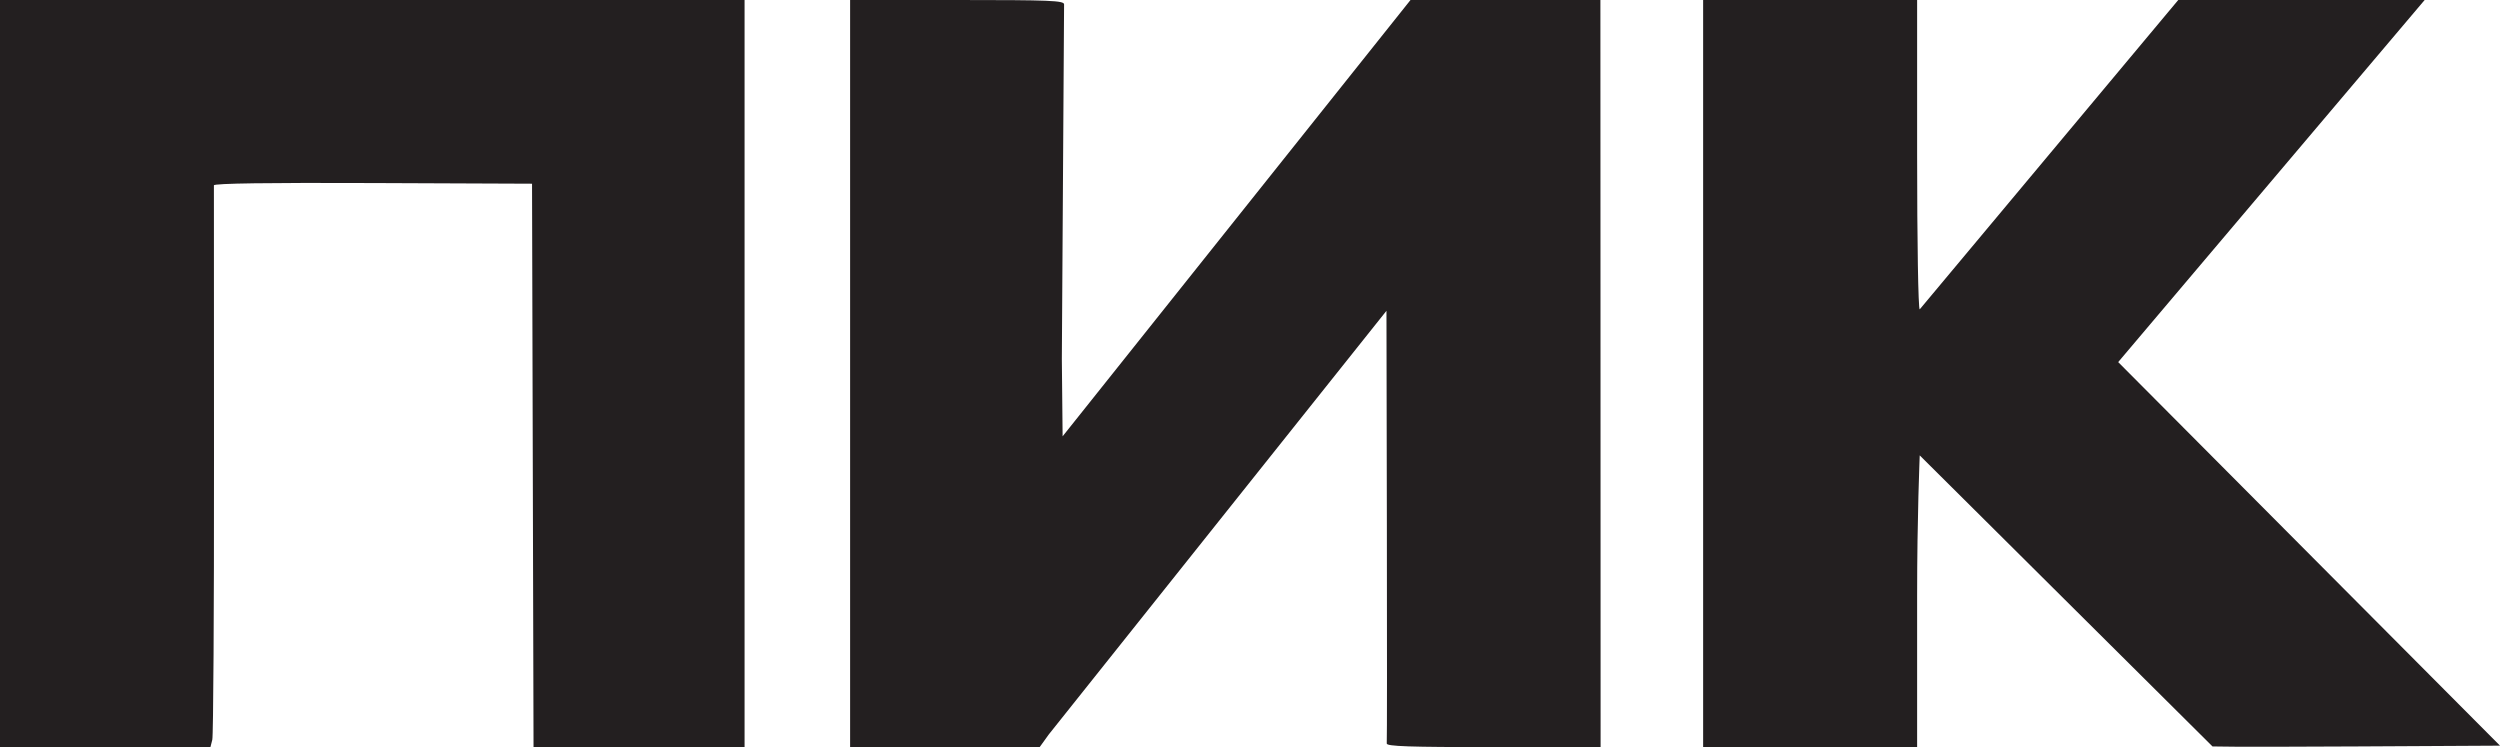
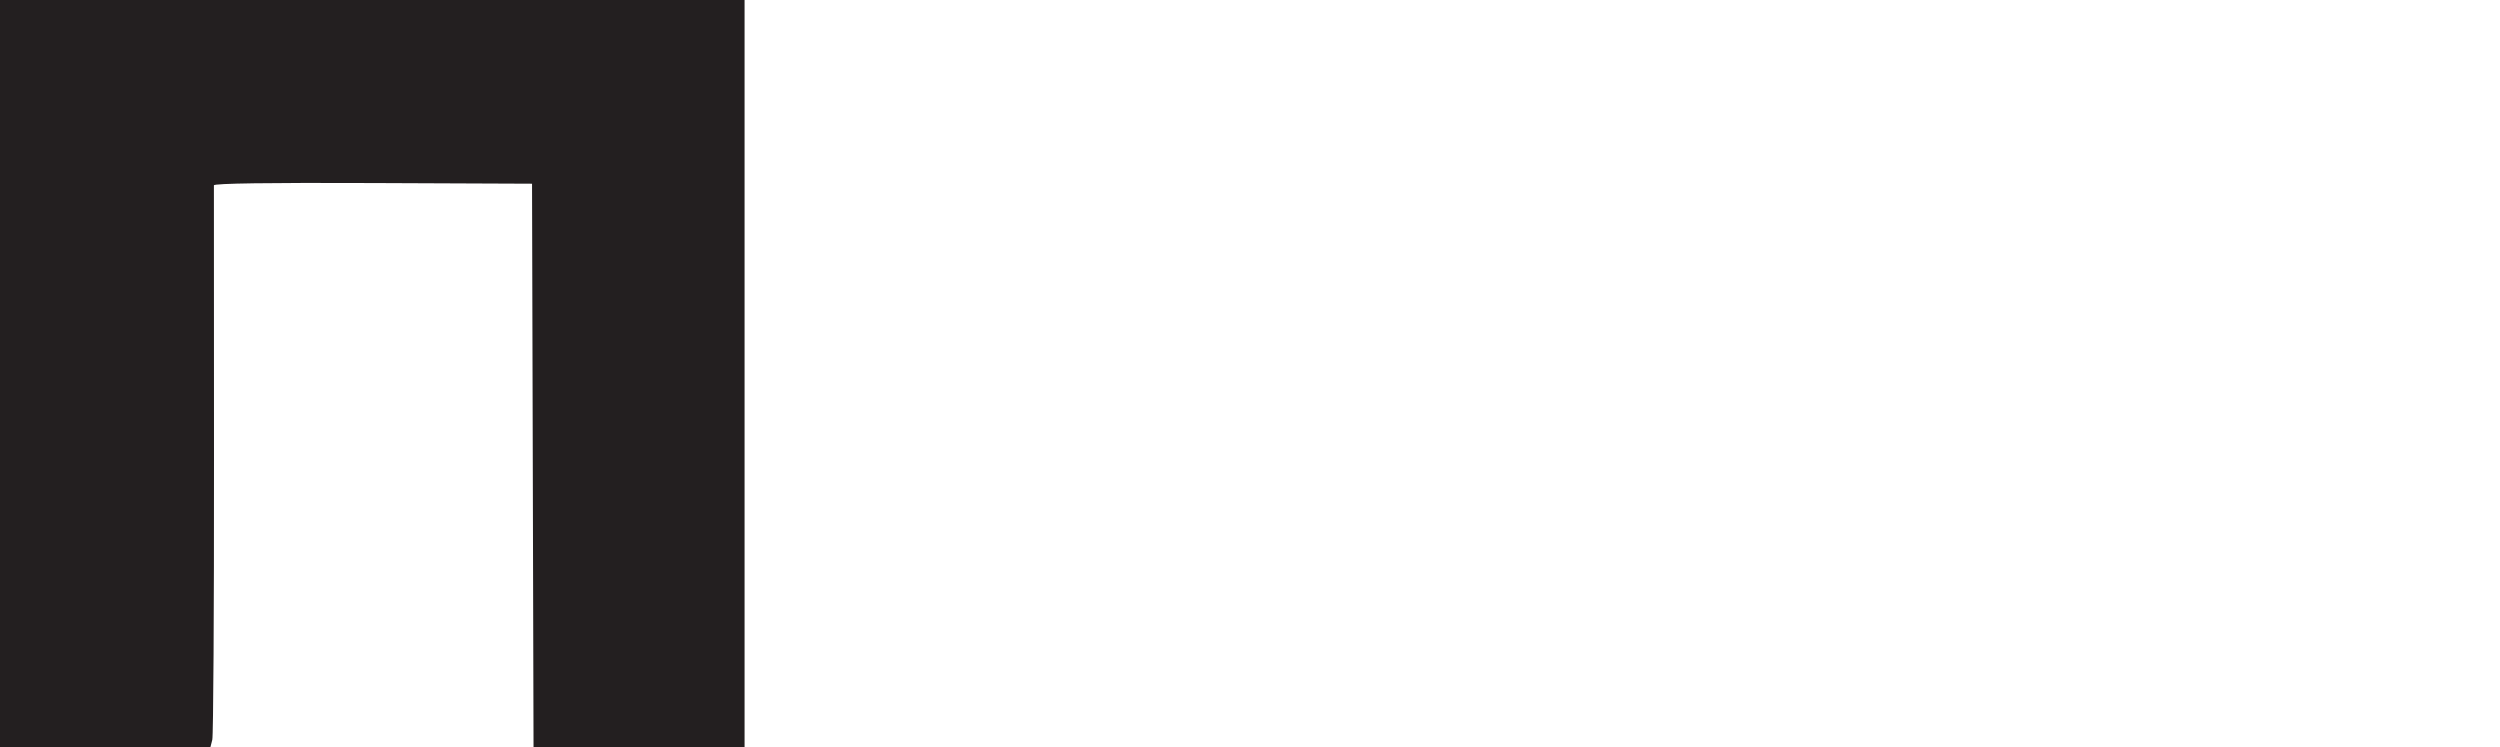
<svg xmlns="http://www.w3.org/2000/svg" width="87" height="26" viewBox="0 0 87 26" fill="none">
  <path fill-rule="evenodd" clip-rule="evenodd" d="M0 13V26H3.661H7.323L7.388 25.742C7.424 25.6 7.45 21.224 7.447 16.017C7.444 10.811 7.442 6.505 7.444 6.449C7.446 6.382 9.346 6.355 12.981 6.37L18.515 6.393L18.541 16.197L18.567 26H22.239H25.911V13V0H12.956H0V13Z" fill="#231F20" />
-   <path d="M29.584 13V26H32.882H36.18L36.496 25.561L48.249 10.816L48.263 18.281C48.27 22.387 48.269 25.803 48.259 25.873C48.246 25.973 49.048 26 51.972 26H55.701L55.698 13L55.694 0H52.39H49.086L36.979 15.184L36.952 12.492L37.03 0.152C37.03 0.02 36.549 0 33.307 0H29.584V13Z" fill="#231F20" />
-   <path d="M59.269 13V26H62.992H66.716V20.77C66.716 17.893 66.806 15.928 66.806 15.847L76.995 25.976C77.43 25.976 77.054 26.002 82.042 25.976L87 25.949L73.713 12.601L84.378 0H80.091H75.803L66.806 10.766C66.755 10.766 66.716 8.437 66.716 5.383V0H62.992H59.269V13Z" fill="#231F20" />
</svg>